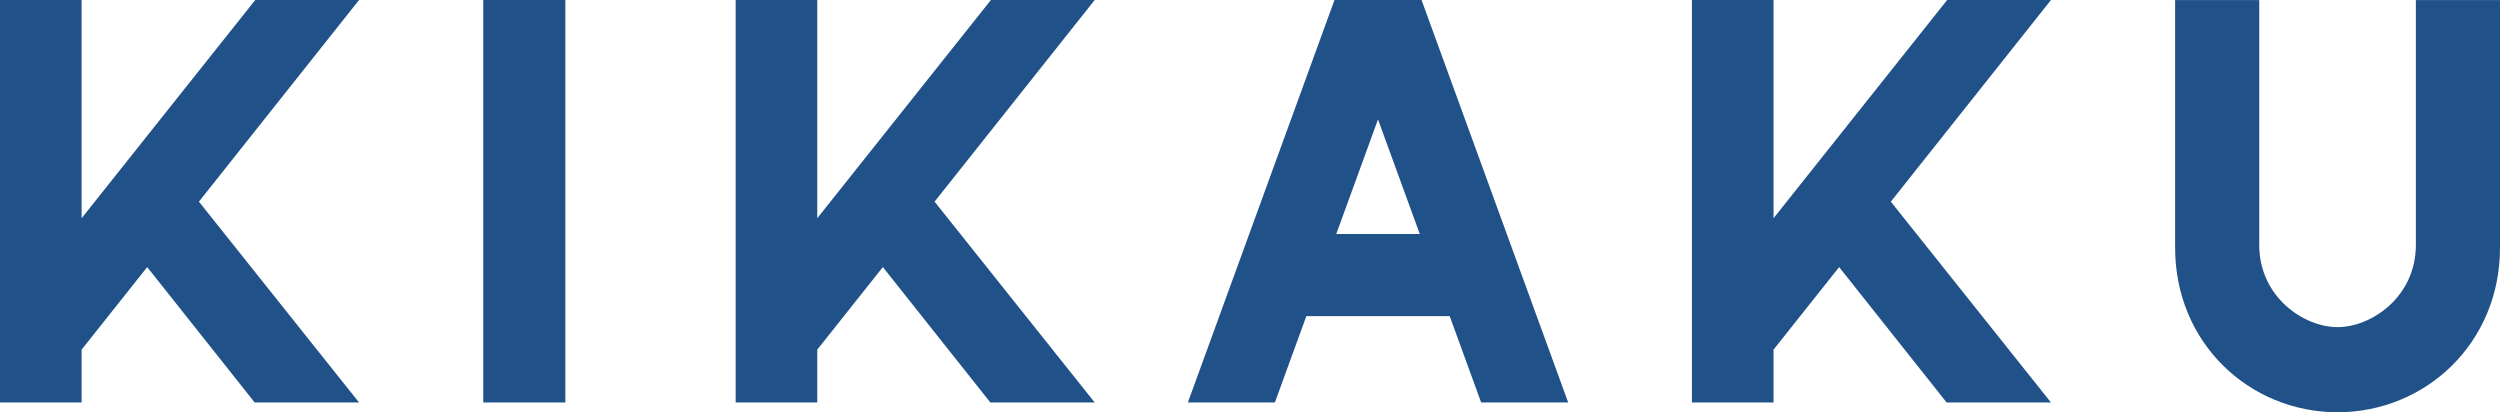
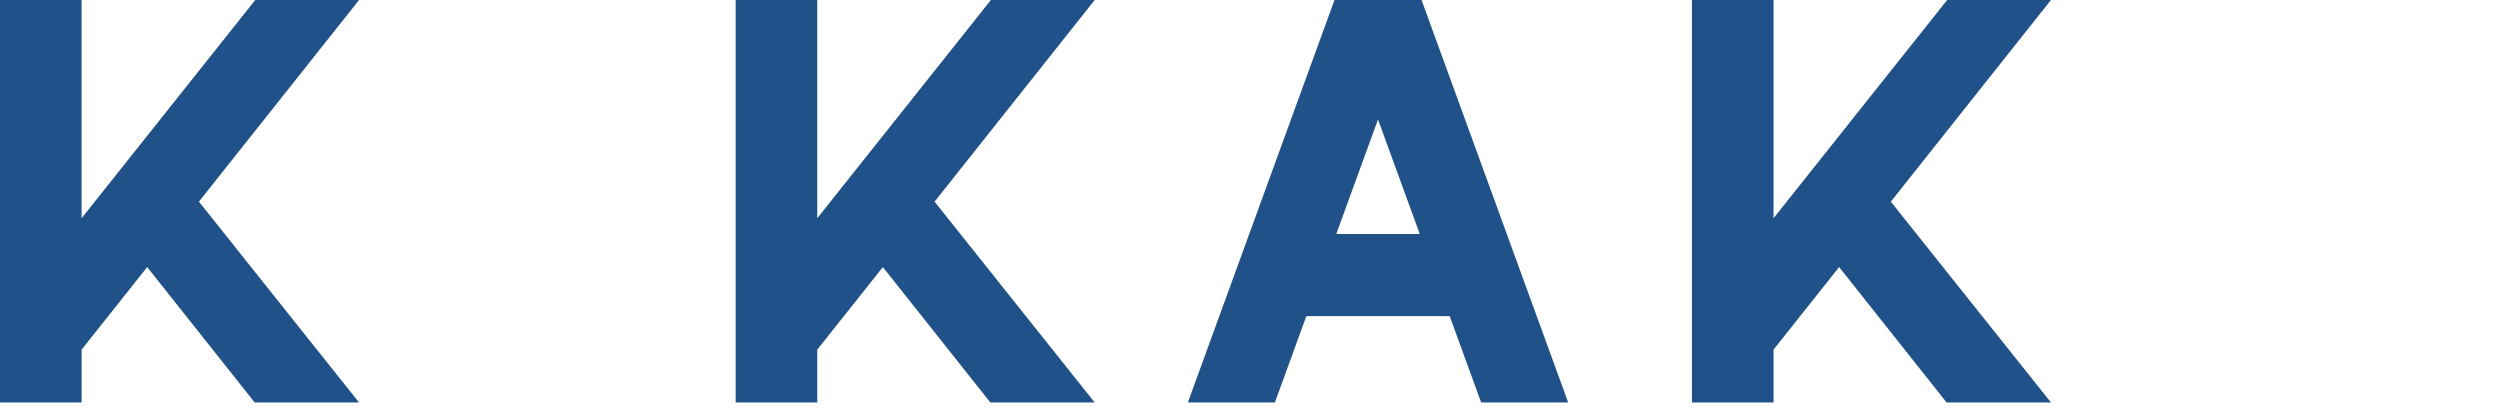
<svg xmlns="http://www.w3.org/2000/svg" id="b" width="392.135" height="64.663" viewBox="0 0 392.135 64.663">
  <defs>
    <style>.e{fill:#205289;}</style>
  </defs>
  <g id="c">
    <g id="d">
      <g>
        <path class="e" d="M12.8,0V34.23L40.036,0h16.284L31.202,31.63l25.116,31.502h-16.37l-16.86-21.239-10.288,12.949v8.29H0V0H12.8Z" />
-         <path class="e" d="M88.68,0V63.132h-12.88V0h12.88Z" />
        <path class="e" d="M128.191,0V34.23L155.427,0h16.282l-25.116,31.63,25.116,31.502h-16.37l-16.86-21.239-10.288,12.949v8.29h-12.8V0h12.8Z" />
        <path class="e" d="M222.974,0l23.003,63.132h-13.653l-4.933-13.544h-22.486l-4.936,13.544h-13.65L209.321,0h13.653Zm-13.374,36.7h13.095l-6.549-17.969-6.546,17.969Z" />
        <path class="e" d="M278.187,0V34.23L305.419,0h16.284l-25.118,31.63,25.118,31.502h-16.37l-16.859-21.239-10.288,12.949v8.29h-12.802V0h12.803Z" />
-         <path class="e" d="M354.371,.006V38.416c0,8.187,7.003,12.896,12.283,12.896s12.283-4.71,12.283-12.896V.006h13.198V38.873c0,14.956-11.691,25.79-25.48,25.79s-25.478-10.818-25.478-25.79V.006h13.194Z" />
      </g>
    </g>
  </g>
</svg>